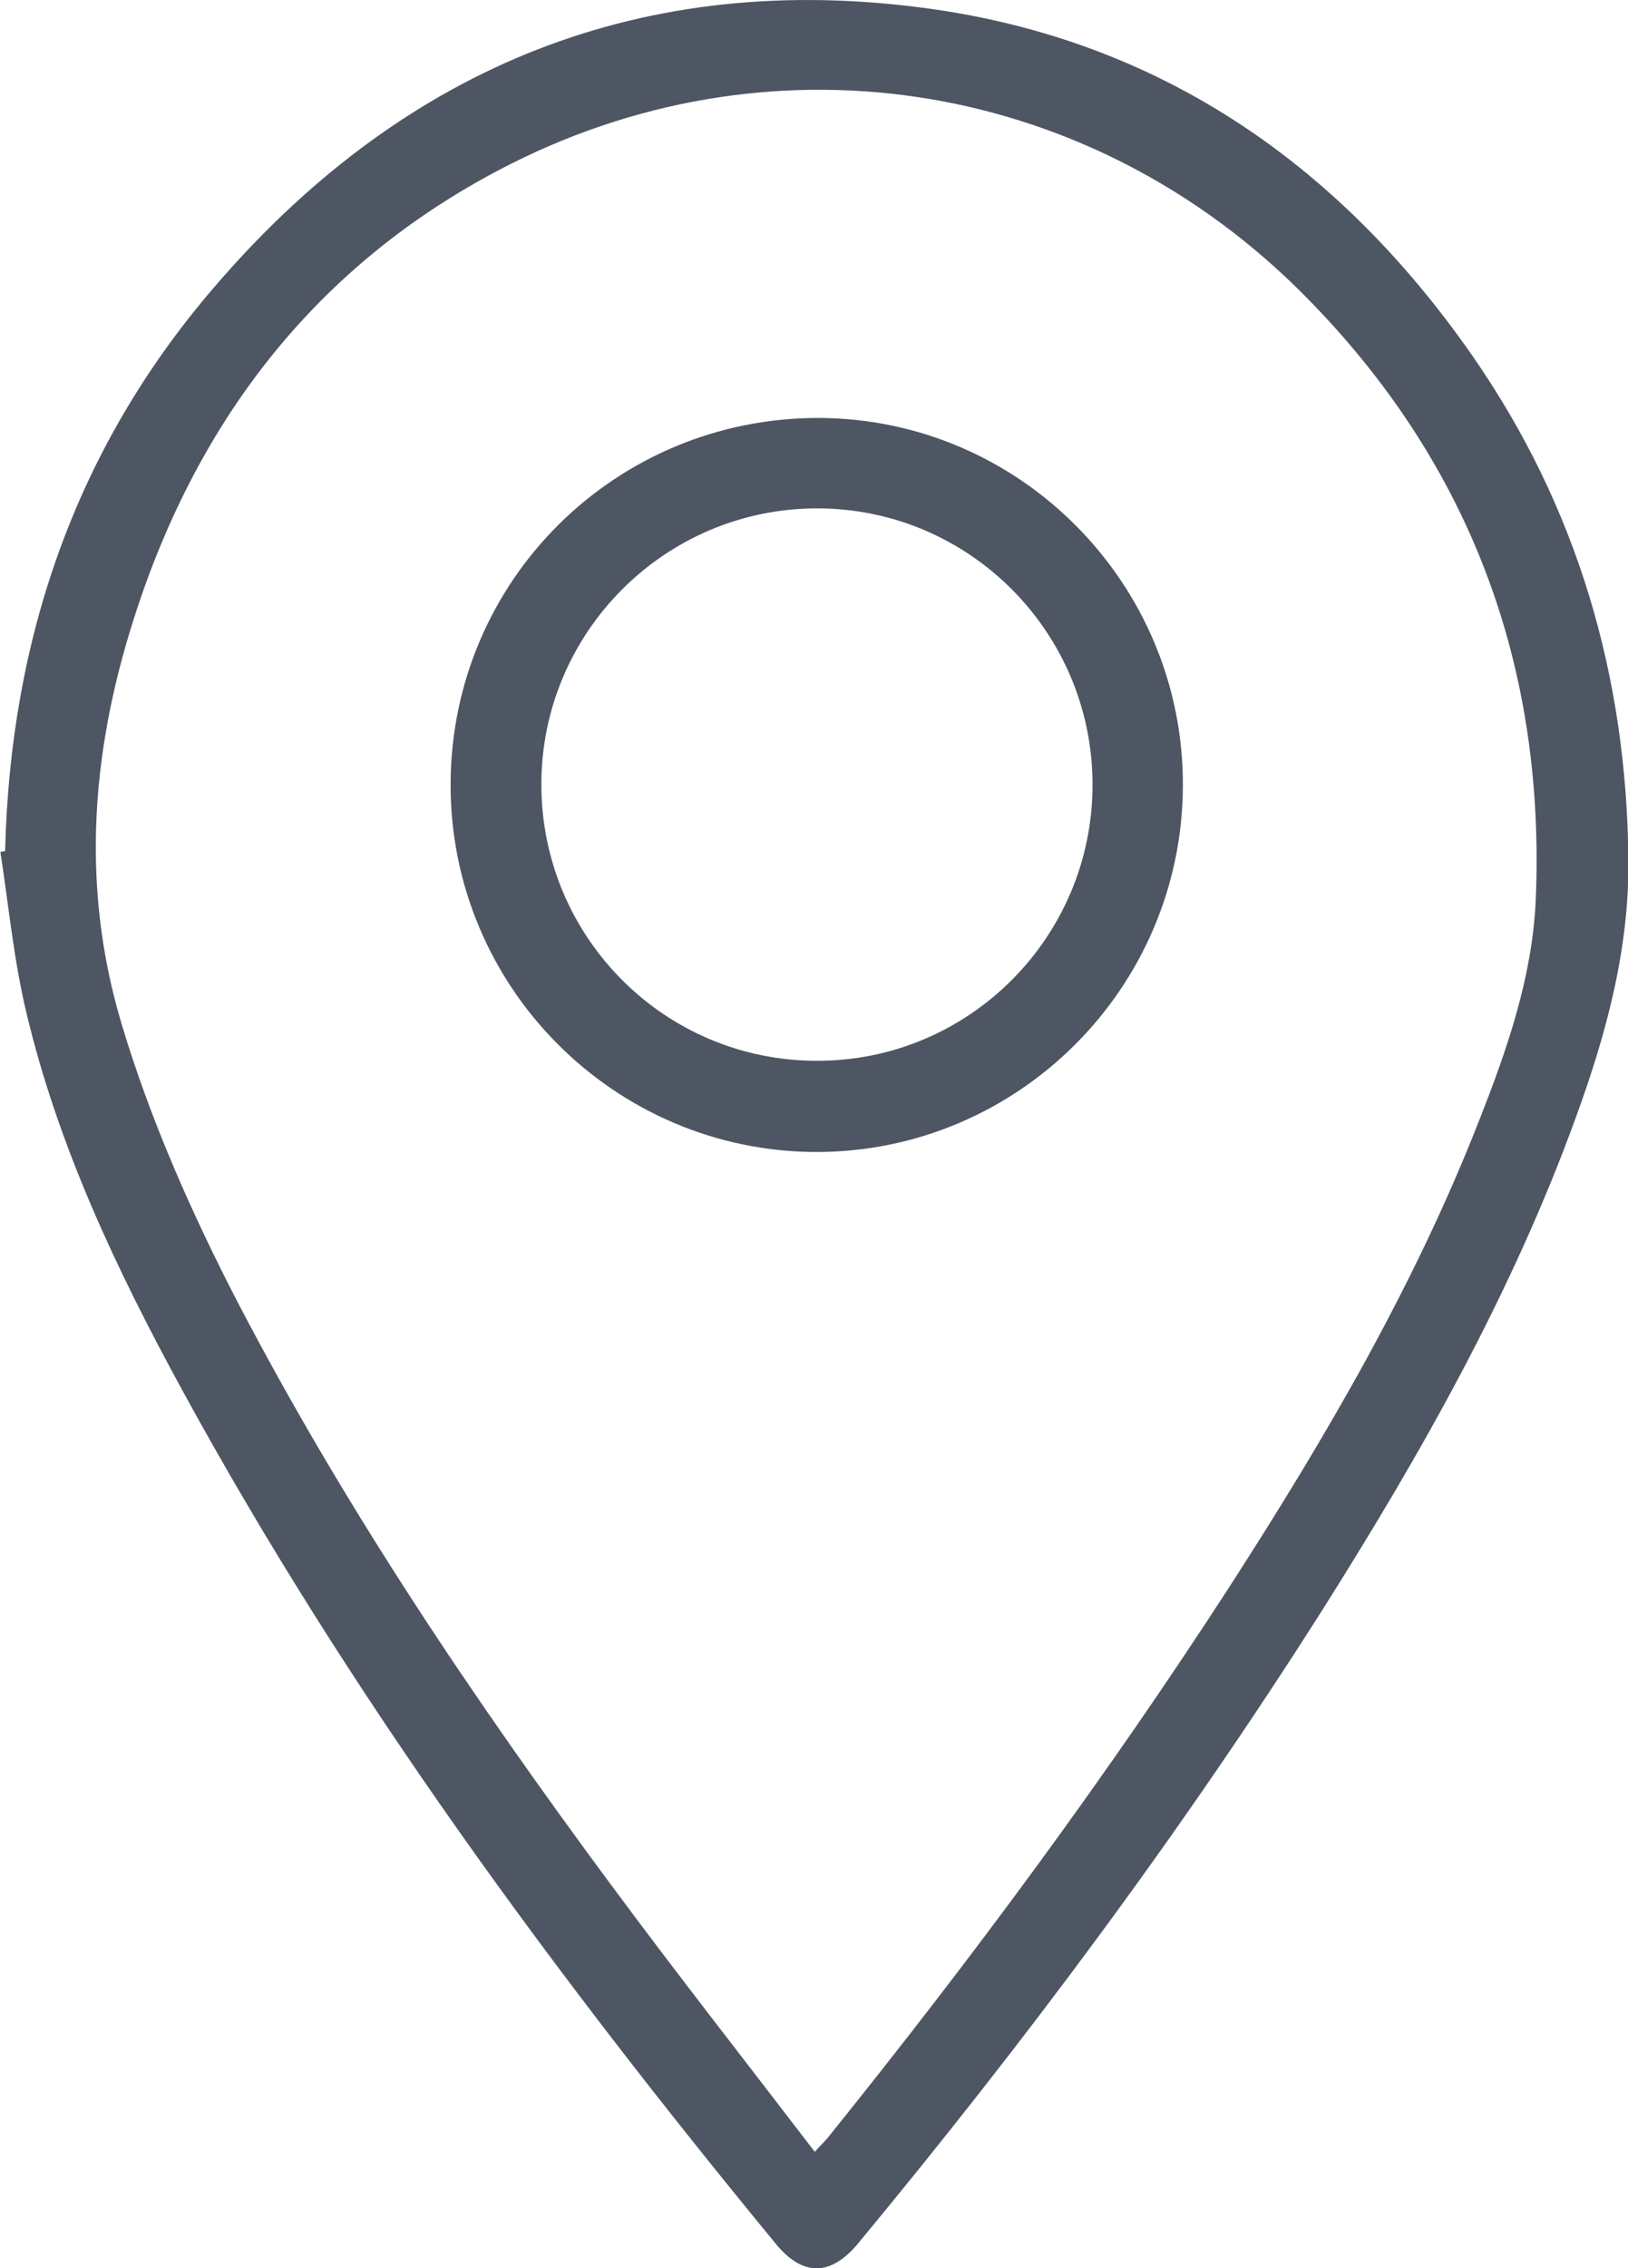
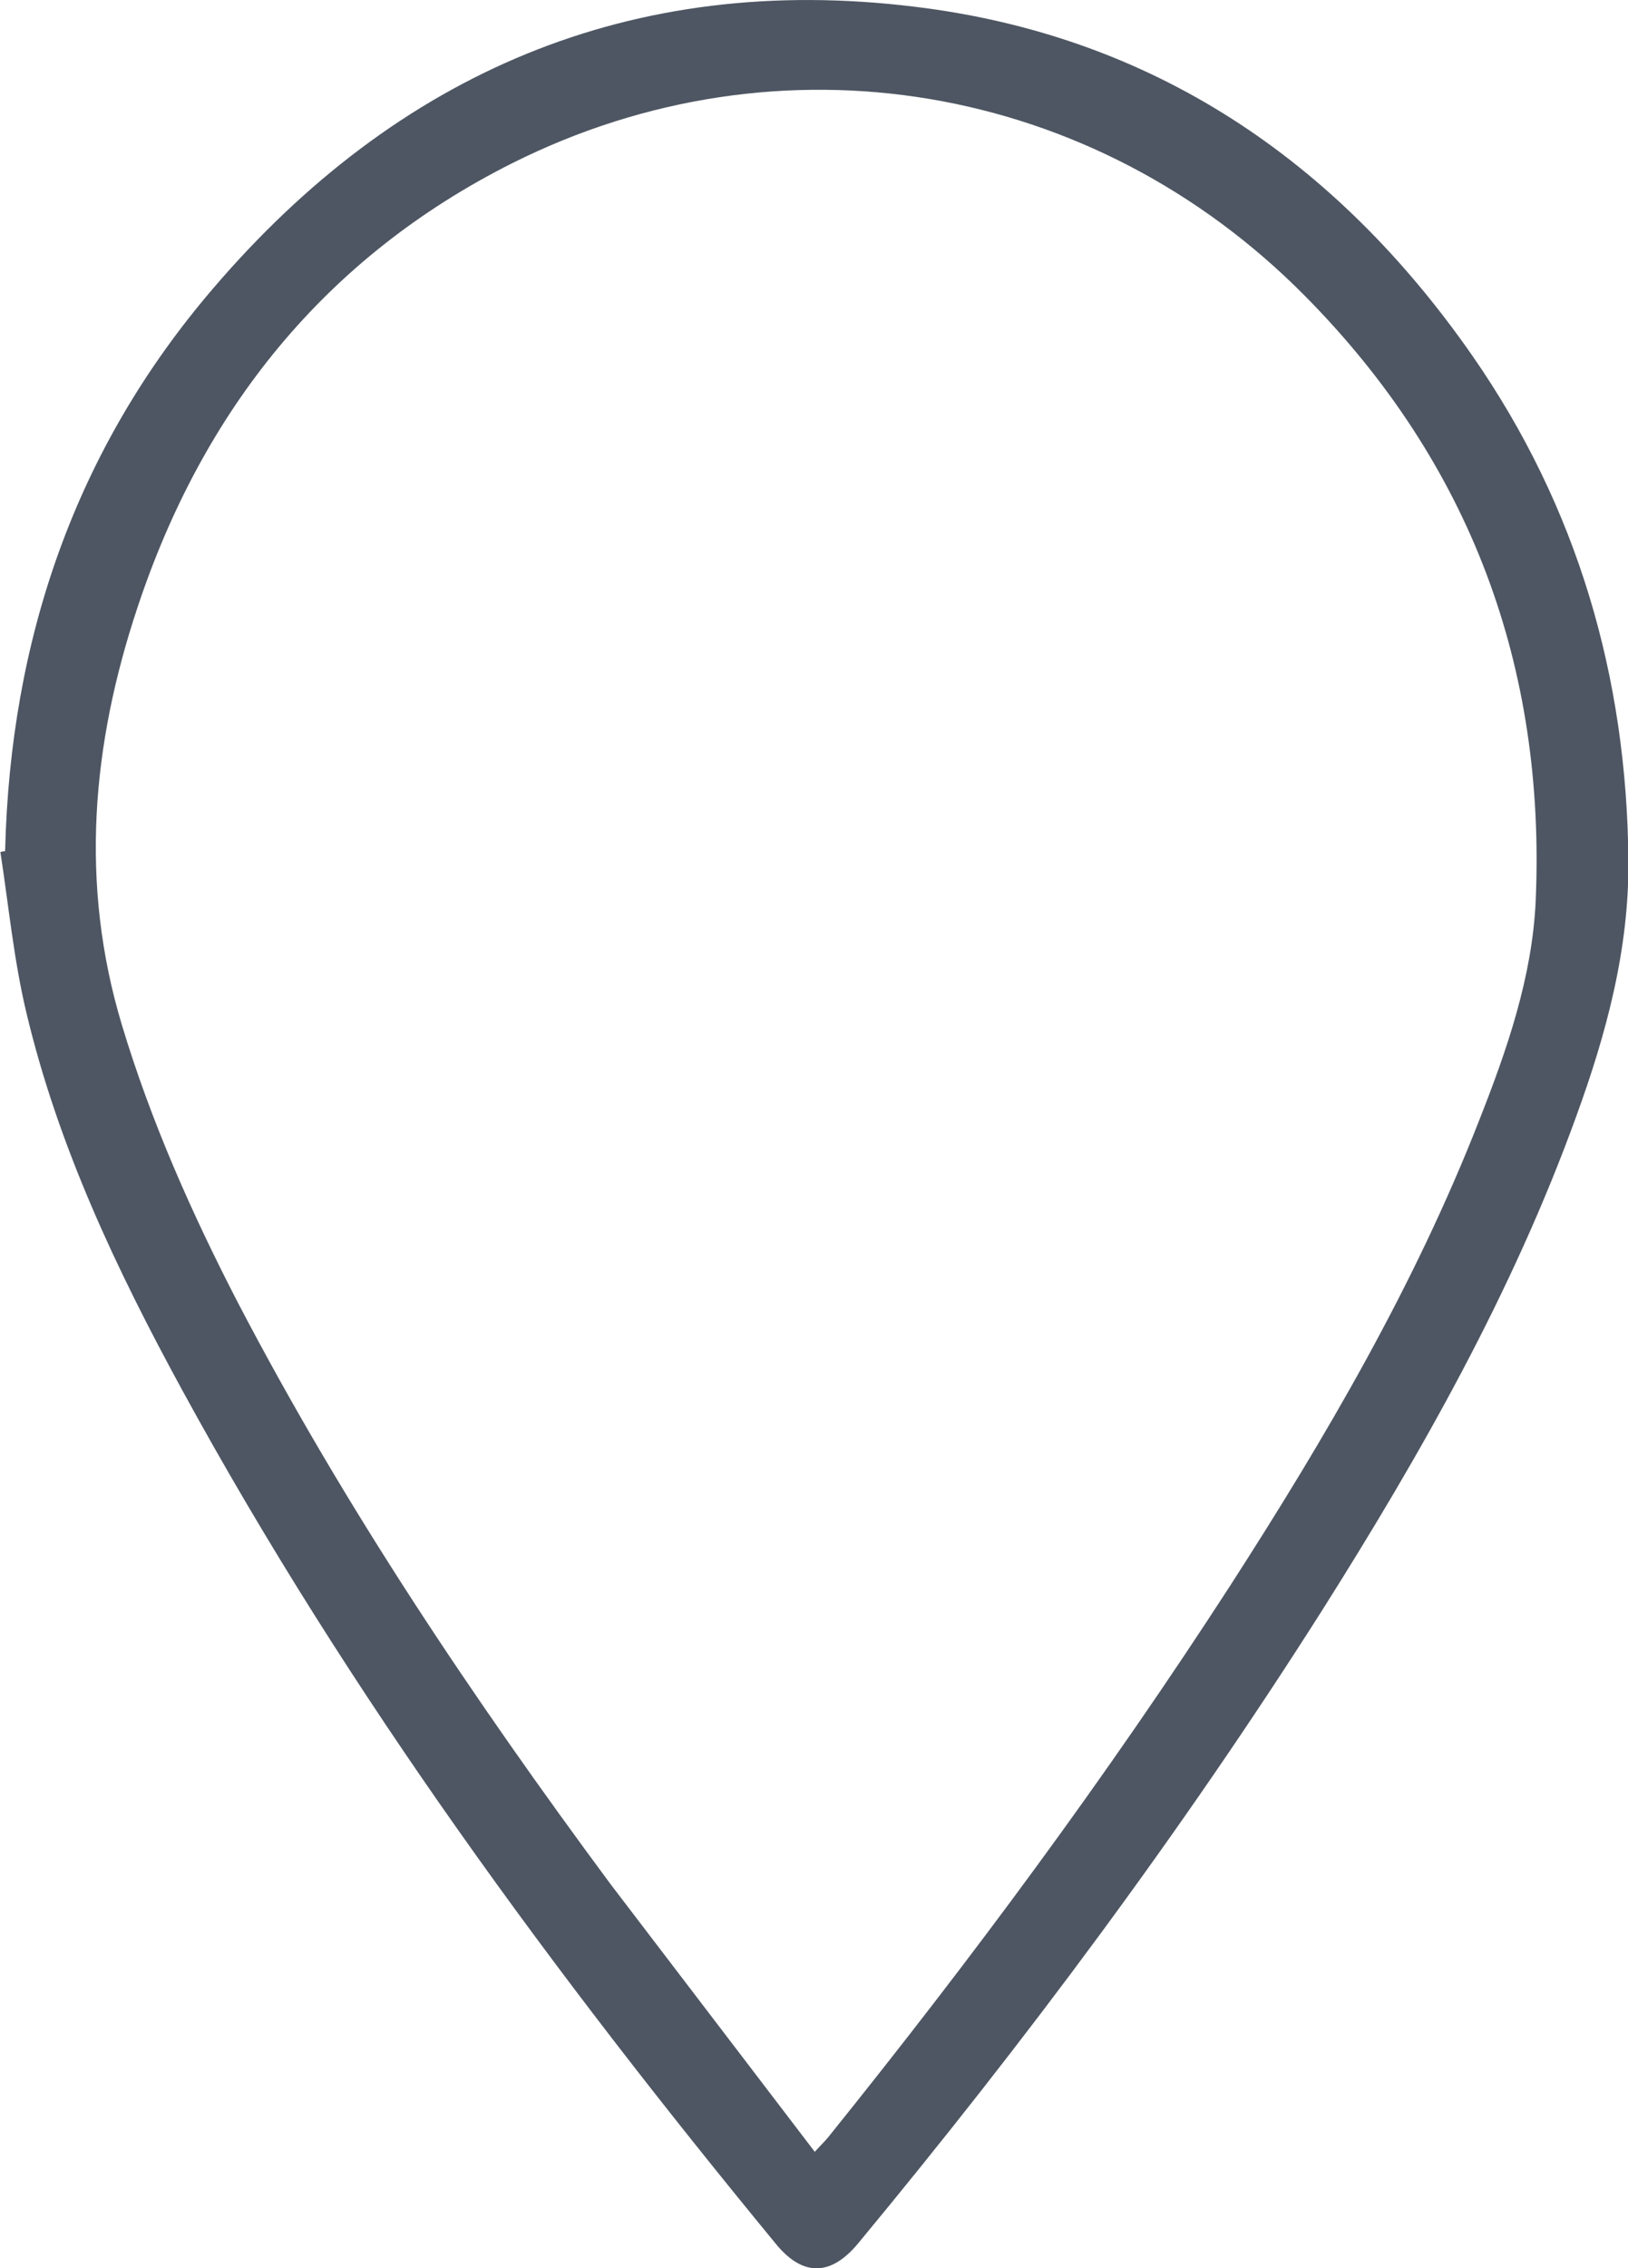
<svg xmlns="http://www.w3.org/2000/svg" version="1.1" id="Layer_1" x="0px" y="0px" viewBox="0 0 414.4 576.9" style="enable-background:new 0 0 414.4 576.9;" xml:space="preserve">
  <style type="text/css">
	.st0{fill:#4E5663;}
</style>
-   <path class="st0" d="M1.3,216.5c1.3-53.8,17.8-102.2,53-143.2C101.1,18.6,160.7-7.1,232.7,1.7C293.4,9,340.2,40.8,374.8,90.5  c26.7,38.4,39.3,81.6,39.7,128.3c0.2,22.6-5.6,44.1-13.3,65.2c-16.2,44.7-39.5,85.8-64.8,125.8C300.7,466,261,519.2,218.5,570.5  c-7,8.5-14.2,8.6-21.1,0.1c-56.2-68.3-108.5-139.2-151-217c-16.7-30.6-31.6-62-39.7-96.1c-3.2-13.4-4.5-27.2-6.6-40.8  C0.4,216.6,0.9,216.5,1.3,216.5z M207.4,547.3c1.6-1.8,2.6-2.7,3.4-3.7c36.4-45.2,70.9-91.7,102.4-140.4  c24.3-37.7,46.9-76.3,63.3-118.2c7.1-18,13.5-36.4,14.4-55.8c2.6-59.6-16.6-111.4-58.7-153.9C278.3,20.8,198.5,7.4,130.4,41.5  C82.8,65.4,51.7,104.2,35,154.5c-11.6,34.8-14.8,70.2-4,106.1c7.4,24.6,17.8,48,29.6,70.8c27.2,52.1,59.9,100.7,94.8,147.8  C172.2,501.9,189.7,524.2,207.4,547.3z" />
-   <path class="st0" d="M207.8,293c-51.5-0.1-93.3-42.1-93.1-93.7c0.2-51.7,42-93.1,93.8-93c51.2,0.2,92.8,42.2,92.6,93.6  C300.9,251.3,259.1,293,207.8,293z M207.9,269.8c38.7,0.1,70.2-31.4,70.2-70.2c0-38.8-31.4-70.3-70.1-70.3  c-38.7,0-70.2,31.5-70.2,70.2C137.8,238.3,169.1,269.8,207.9,269.8z" />
+   <path class="st0" d="M1.3,216.5c1.3-53.8,17.8-102.2,53-143.2C101.1,18.6,160.7-7.1,232.7,1.7C293.4,9,340.2,40.8,374.8,90.5  c26.7,38.4,39.3,81.6,39.7,128.3c0.2,22.6-5.6,44.1-13.3,65.2c-16.2,44.7-39.5,85.8-64.8,125.8C300.7,466,261,519.2,218.5,570.5  c-7,8.5-14.2,8.6-21.1,0.1c-56.2-68.3-108.5-139.2-151-217c-16.7-30.6-31.6-62-39.7-96.1c-3.2-13.4-4.5-27.2-6.6-40.8  C0.4,216.6,0.9,216.5,1.3,216.5z M207.4,547.3c1.6-1.8,2.6-2.7,3.4-3.7c36.4-45.2,70.9-91.7,102.4-140.4  c24.3-37.7,46.9-76.3,63.3-118.2c7.1-18,13.5-36.4,14.4-55.8c2.6-59.6-16.6-111.4-58.7-153.9C278.3,20.8,198.5,7.4,130.4,41.5  C82.8,65.4,51.7,104.2,35,154.5c-11.6,34.8-14.8,70.2-4,106.1c7.4,24.6,17.8,48,29.6,70.8c27.2,52.1,59.9,100.7,94.8,147.8  z" />
</svg>